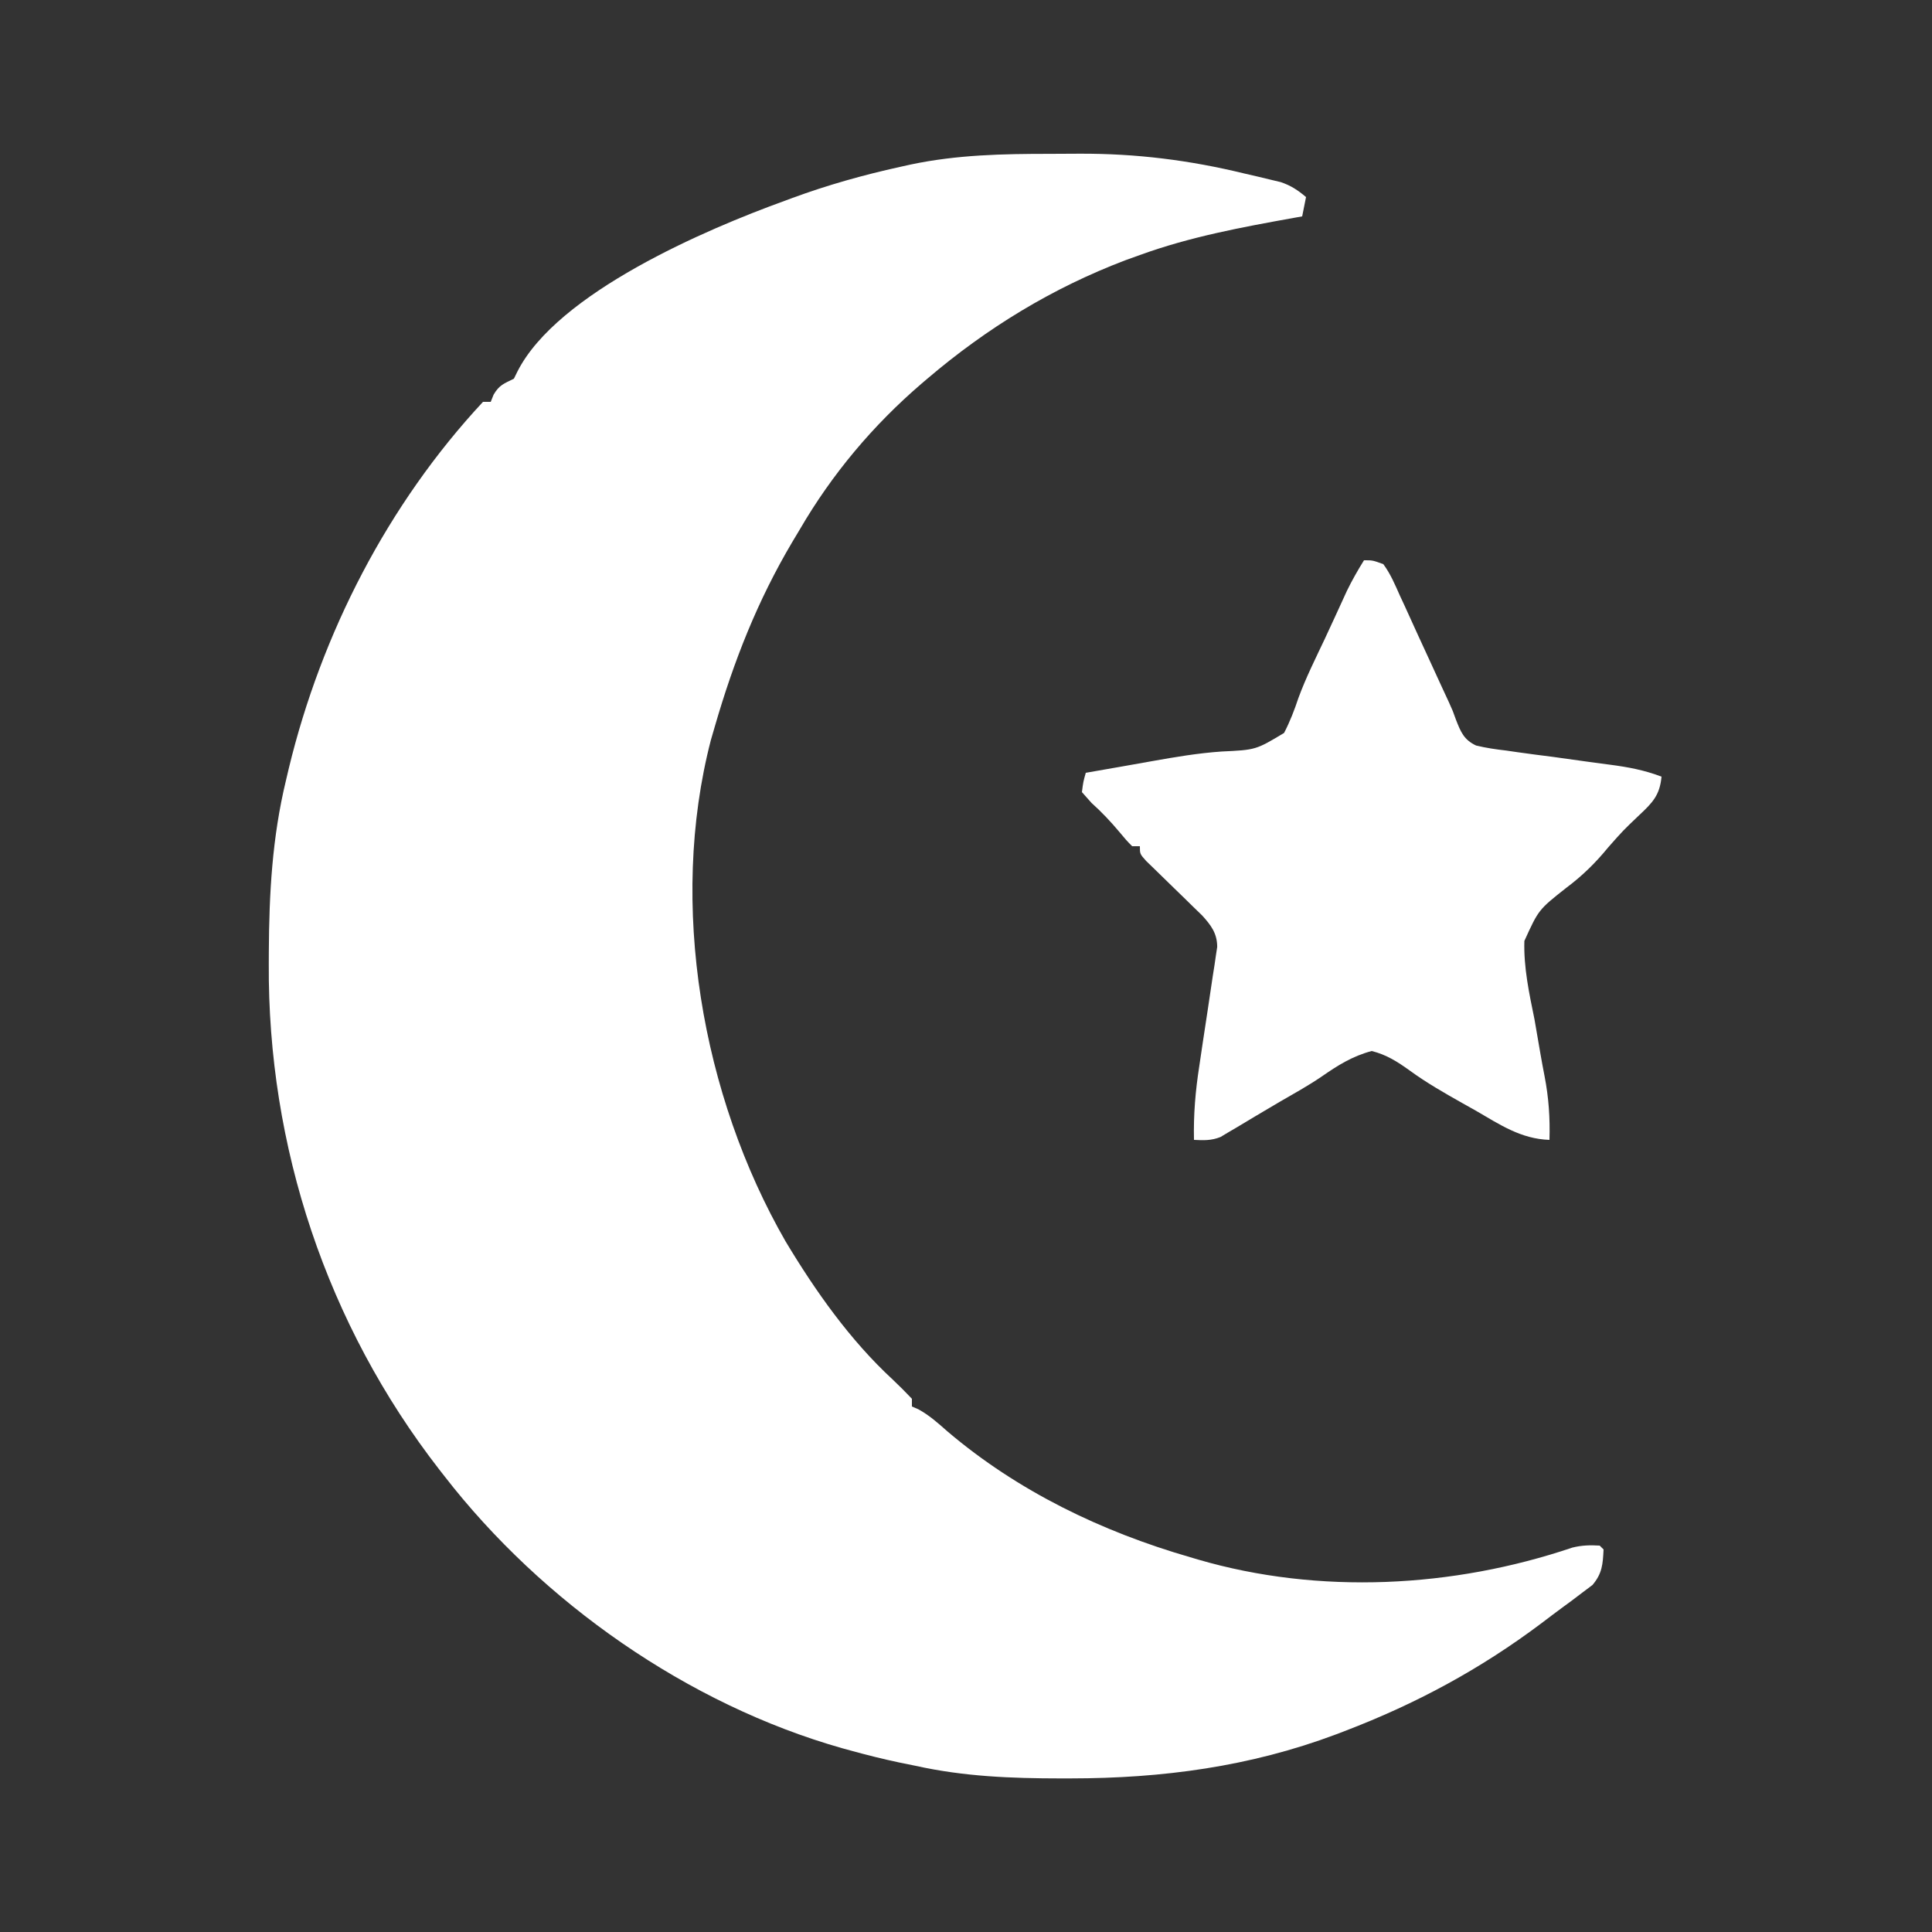
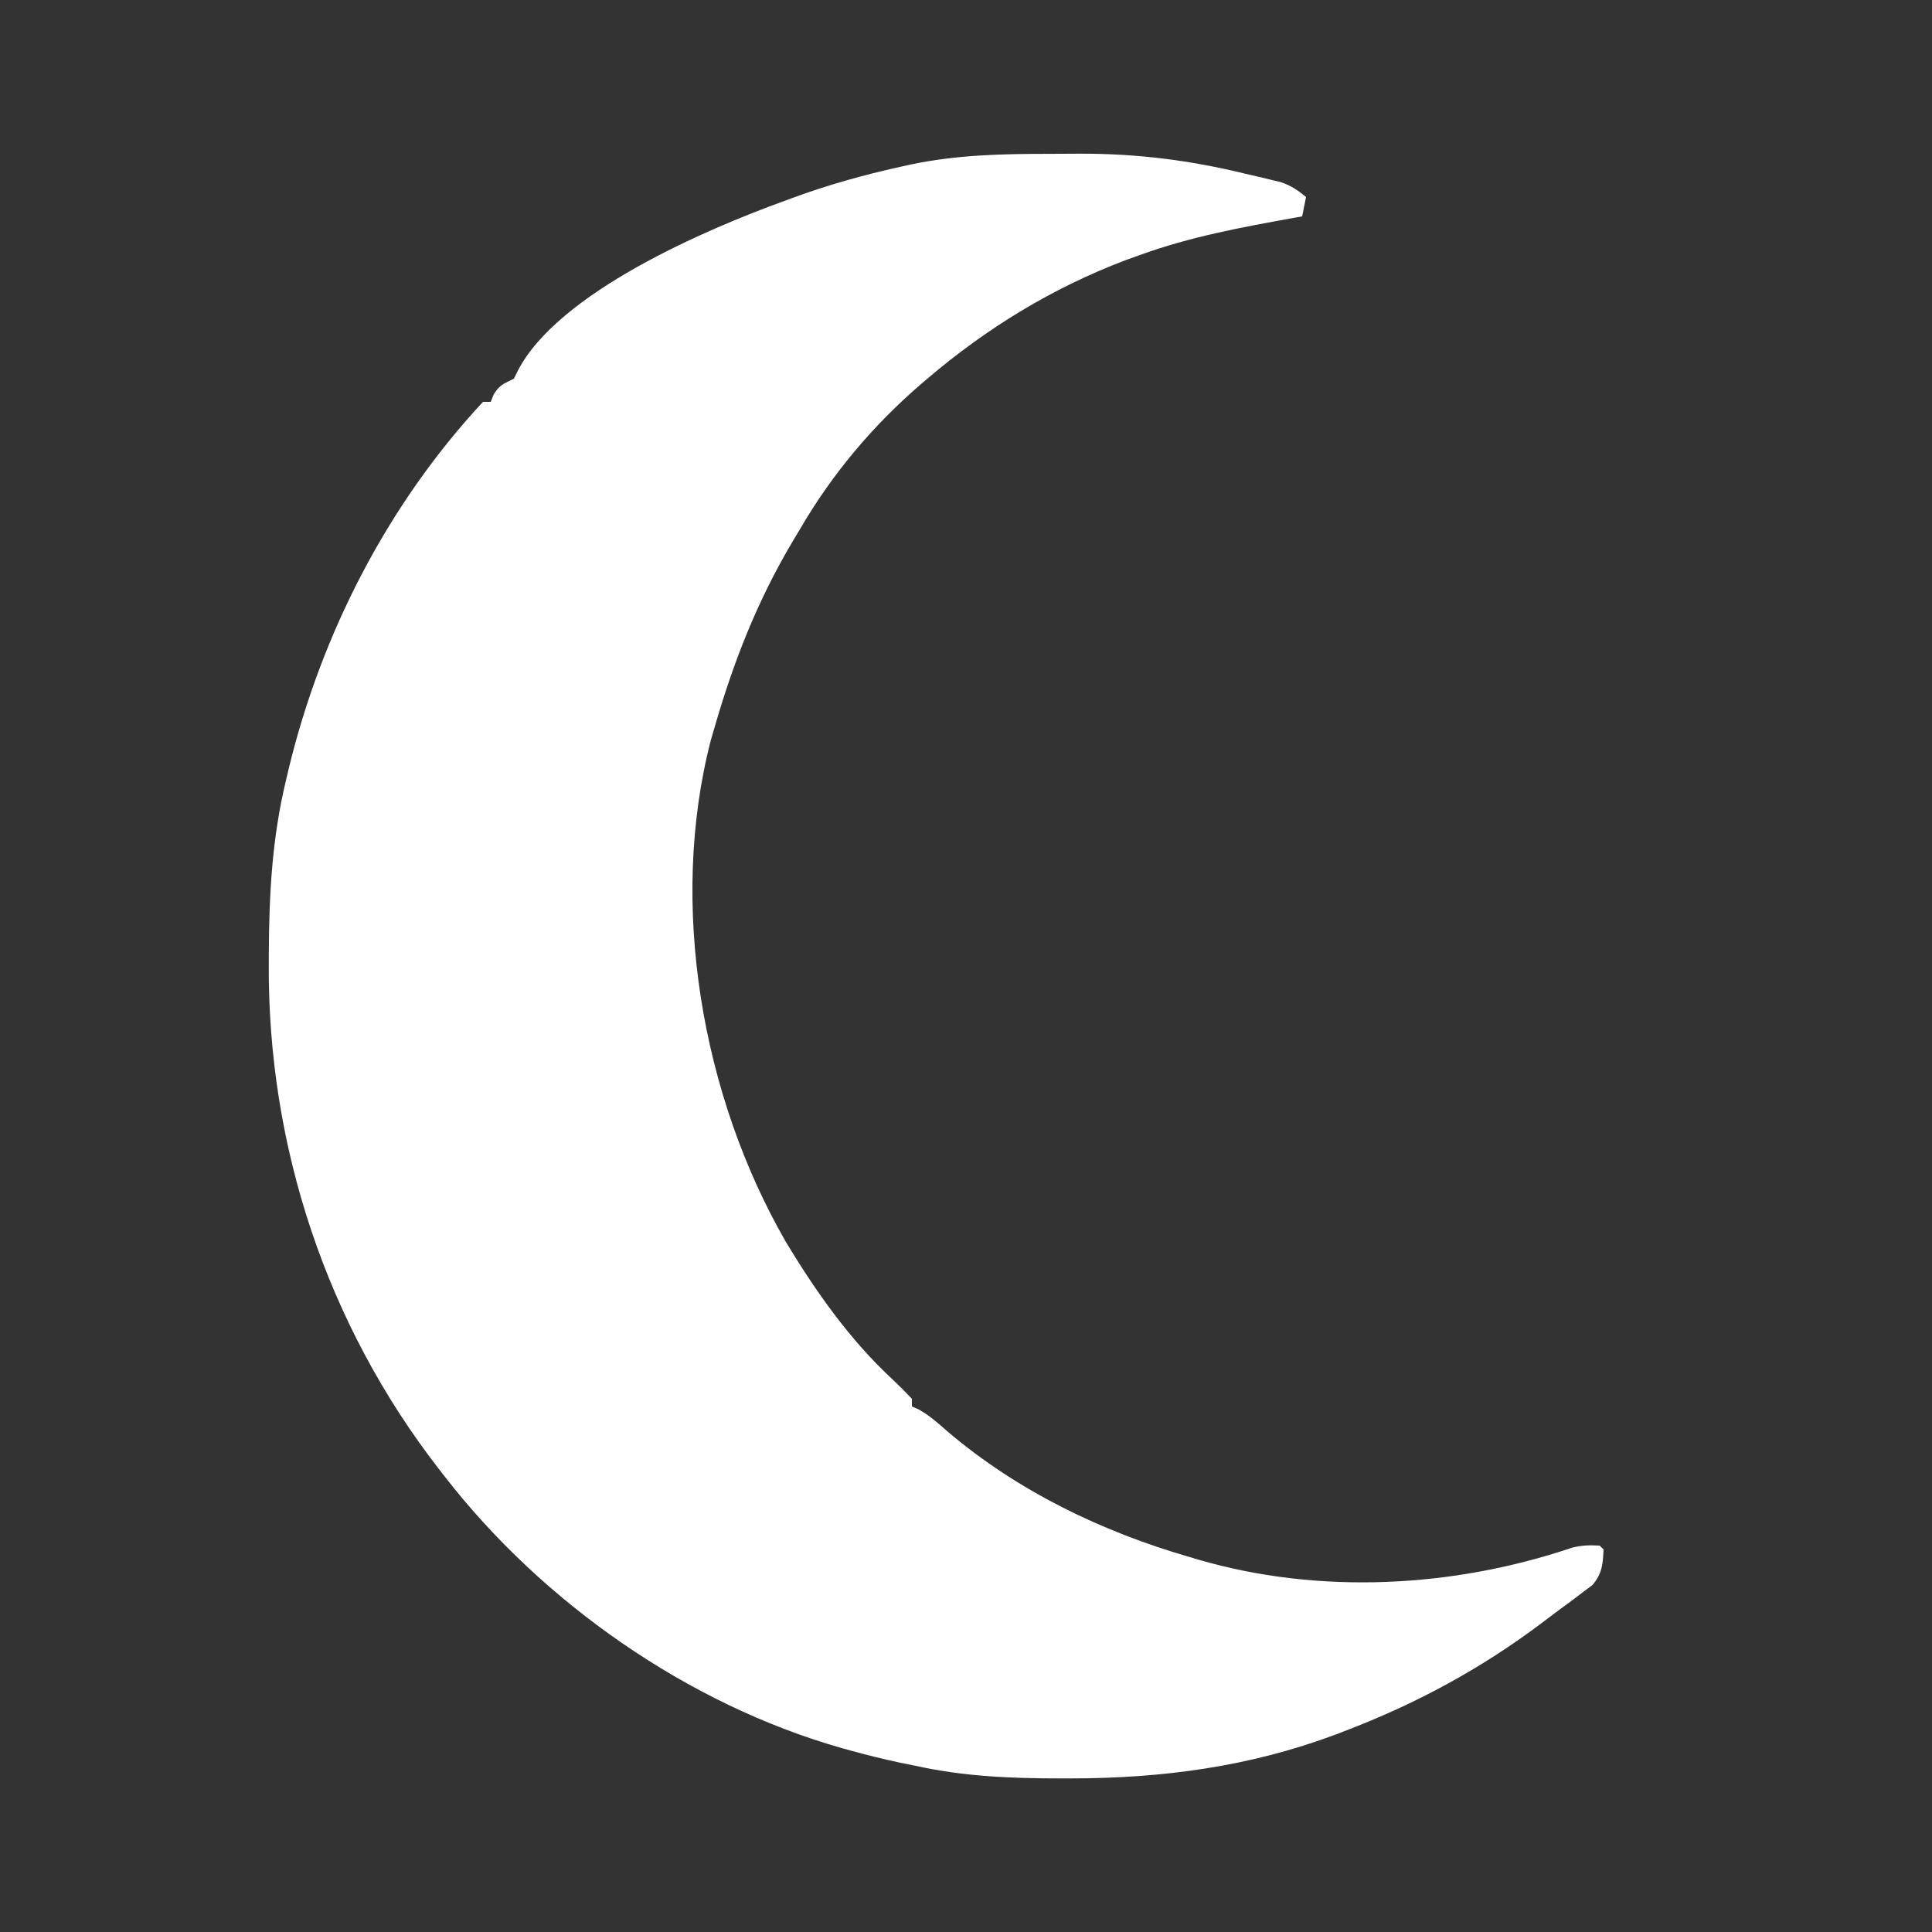
<svg xmlns="http://www.w3.org/2000/svg" version="1.1" width="500" height="500">
  <rect width="100%" height="100%" fill="#333333" stroke="none" />
  <path d="M0 0 C2.563 -0.002 5.125 -0.02 7.687 -0.039 C22.394 -0.092 36.195 1.628 50.519 5.123 C51.61 5.375 52.701 5.627 53.826 5.886 C55.397 6.264 55.397 6.264 57 6.65 C57.93 6.873 58.861 7.096 59.821 7.326 C62.463 8.23 64.206 9.395 66.332 11.185 C66.002 12.835 65.672 14.485 65.332 16.185 C64.628 16.311 63.924 16.436 63.199 16.565 C49.622 19.008 36.32 21.464 23.332 26.185 C22.11 26.625 20.887 27.064 19.628 27.517 C0.687 34.71 -16.249 45.052 -31.668 58.185 C-32.158 58.601 -32.647 59.016 -33.151 59.445 C-45.72 70.236 -56.325 82.854 -64.668 97.185 C-65.312 98.26 -65.955 99.335 -66.618 100.443 C-75.645 115.695 -81.742 131.19 -86.668 148.185 C-87.01 149.36 -87.352 150.534 -87.704 151.744 C-98.693 194.211 -90.04 243.773 -68.366 281.449 C-60.639 294.308 -51.719 306.967 -40.668 317.185 C-38.946 318.816 -37.297 320.458 -35.668 322.185 C-35.668 322.845 -35.668 323.505 -35.668 324.185 C-34.839 324.543 -34.839 324.543 -33.993 324.908 C-31.125 326.484 -28.937 328.458 -26.481 330.623 C-8.259 346.116 13.449 356.564 36.332 363.185 C37.334 363.483 37.334 363.483 38.356 363.786 C69.729 372.946 104.433 371.122 135.253 360.701 C137.689 360.097 139.831 360.032 142.332 360.185 C142.662 360.515 142.992 360.845 143.332 361.185 C143.146 365.011 142.985 367.419 140.46 370.381 C139.614 371.017 138.767 371.654 137.894 372.31 C136.896 373.067 135.899 373.824 134.871 374.603 C134.028 375.217 134.028 375.217 133.168 375.843 C131.17 377.304 129.201 378.8 127.23 380.299 C111.429 392.165 94.781 401.143 76.332 408.185 C75.605 408.464 74.879 408.742 74.131 409.029 C51.805 417.412 29.147 420.416 5.457 420.435 C4.149 420.437 4.149 420.437 2.815 420.438 C-9.925 420.428 -22.191 419.956 -34.668 417.185 C-36.111 416.892 -37.554 416.599 -38.997 416.306 C-43.26 415.405 -47.467 414.343 -51.668 413.185 C-52.355 412.997 -53.042 412.808 -53.75 412.614 C-93.663 401.275 -131.306 374.915 -156.668 342.185 C-157.092 341.643 -157.516 341.101 -157.953 340.542 C-187.098 303.028 -202.432 256.885 -202.106 209.498 C-202.103 208.538 -202.099 207.578 -202.096 206.589 C-202.019 191.453 -201.234 176.957 -197.668 162.185 C-197.427 161.16 -197.186 160.135 -196.937 159.079 C-188.481 124.113 -171.289 90.628 -146.668 64.185 C-146.008 64.185 -145.348 64.185 -144.668 64.185 C-144.421 63.567 -144.173 62.948 -143.918 62.31 C-142.431 59.782 -141.232 59.467 -138.668 58.185 C-138.366 57.569 -138.063 56.953 -137.75 56.318 C-127.404 35.924 -88.864 19.499 -68.668 12.185 C-67.663 11.813 -67.663 11.813 -66.637 11.432 C-57.48 8.068 -48.259 5.472 -38.731 3.373 C-37.329 3.062 -37.329 3.062 -35.899 2.746 C-23.956 0.235 -12.156 -0.001 0 0 Z " fill="#FFFFFF" transform="translate(271.668,39.815)" />
-   <path d="M0 0 C2.232 -0.008 2.232 -0.008 5 1 C6.852 3.501 8.027 6.293 9.285 9.129 C9.668 9.952 10.051 10.775 10.446 11.623 C11.669 14.262 12.866 16.912 14.062 19.562 C14.871 21.322 15.682 23.08 16.494 24.838 C17.646 27.331 18.795 29.825 19.931 32.326 C20.615 33.831 21.309 35.331 22.016 36.825 C23 39 23 39 23.803 41.263 C25.028 44.404 25.866 46.47 29.008 47.938 C31.608 48.57 34.146 48.938 36.805 49.242 C37.761 49.381 38.718 49.521 39.704 49.664 C42.757 50.102 45.815 50.49 48.875 50.875 C51.926 51.292 54.976 51.719 58.025 52.15 C59.92 52.414 61.816 52.668 63.714 52.911 C68.362 53.523 72.593 54.309 77 56 C76.557 60.783 74.697 62.71 71.25 65.938 C67.035 69.955 67.035 69.955 63.188 74.312 C59.947 78.293 56.48 81.679 52.375 84.749 C45.184 90.42 45.184 90.42 41.505 98.523 C41.304 105.412 42.753 112.095 44.125 118.812 C44.662 121.833 45.177 124.857 45.691 127.882 C46.017 129.751 46.361 131.617 46.726 133.478 C47.812 139.094 48.167 144.278 48 150 C40.636 149.759 35.184 146.066 28.938 142.438 C27.82 141.811 26.703 141.184 25.551 140.539 C20.82 137.871 16.166 135.219 11.777 132.012 C8.617 129.745 5.829 127.963 2 127 C-2.999 128.333 -6.771 130.702 -10.988 133.634 C-14.498 136.017 -18.201 138.07 -21.875 140.188 C-23.306 141.03 -24.736 141.875 -26.164 142.723 C-26.826 143.115 -27.487 143.507 -28.169 143.911 C-29.749 144.85 -31.324 145.798 -32.898 146.746 C-33.674 147.201 -34.45 147.656 -35.25 148.125 C-35.874 148.499 -36.498 148.873 -37.141 149.258 C-39.501 150.2 -41.483 150.13 -44 150 C-44.146 143.45 -43.626 137.32 -42.617 130.855 C-42.334 128.943 -42.052 127.031 -41.77 125.119 C-41.322 122.138 -40.87 119.158 -40.413 116.179 C-39.97 113.281 -39.543 110.381 -39.117 107.48 C-38.905 106.143 -38.905 106.143 -38.688 104.778 C-38.568 103.947 -38.448 103.115 -38.324 102.259 C-38.213 101.531 -38.102 100.803 -37.987 100.053 C-38.009 96.527 -39.569 94.476 -41.879 91.925 C-42.995 90.845 -42.995 90.845 -44.133 89.742 C-45.341 88.557 -45.341 88.557 -46.574 87.348 C-47.416 86.532 -48.258 85.716 -49.125 84.875 C-50.799 83.252 -52.468 81.625 -54.133 79.992 C-54.874 79.274 -55.616 78.556 -56.379 77.816 C-58 76 -58 76 -58 74 C-58.66 74 -59.32 74 -60 74 C-61.516 72.461 -61.516 72.461 -63.25 70.375 C-65.539 67.648 -67.848 65.185 -70.5 62.812 C-71.737 61.42 -71.737 61.42 -73 60 C-72.656 57.324 -72.656 57.324 -72 55 C-68.901 54.456 -65.802 53.915 -62.702 53.377 C-60.054 52.917 -57.408 52.446 -54.763 51.969 C-48.809 50.906 -42.91 49.912 -36.867 49.492 C-27.992 49.075 -27.992 49.075 -20.684 44.688 C-19.148 41.727 -18.019 38.79 -16.967 35.63 C-15.041 30.391 -12.531 25.386 -10.146 20.343 C-9.262 18.463 -8.392 16.577 -7.528 14.688 C-6.987 13.511 -6.447 12.334 -5.891 11.121 C-5.406 10.063 -4.922 9.006 -4.423 7.916 C-3.084 5.172 -1.614 2.59 0 0 Z " fill="#FFFFFF" transform="translate(353,145)" />
</svg>